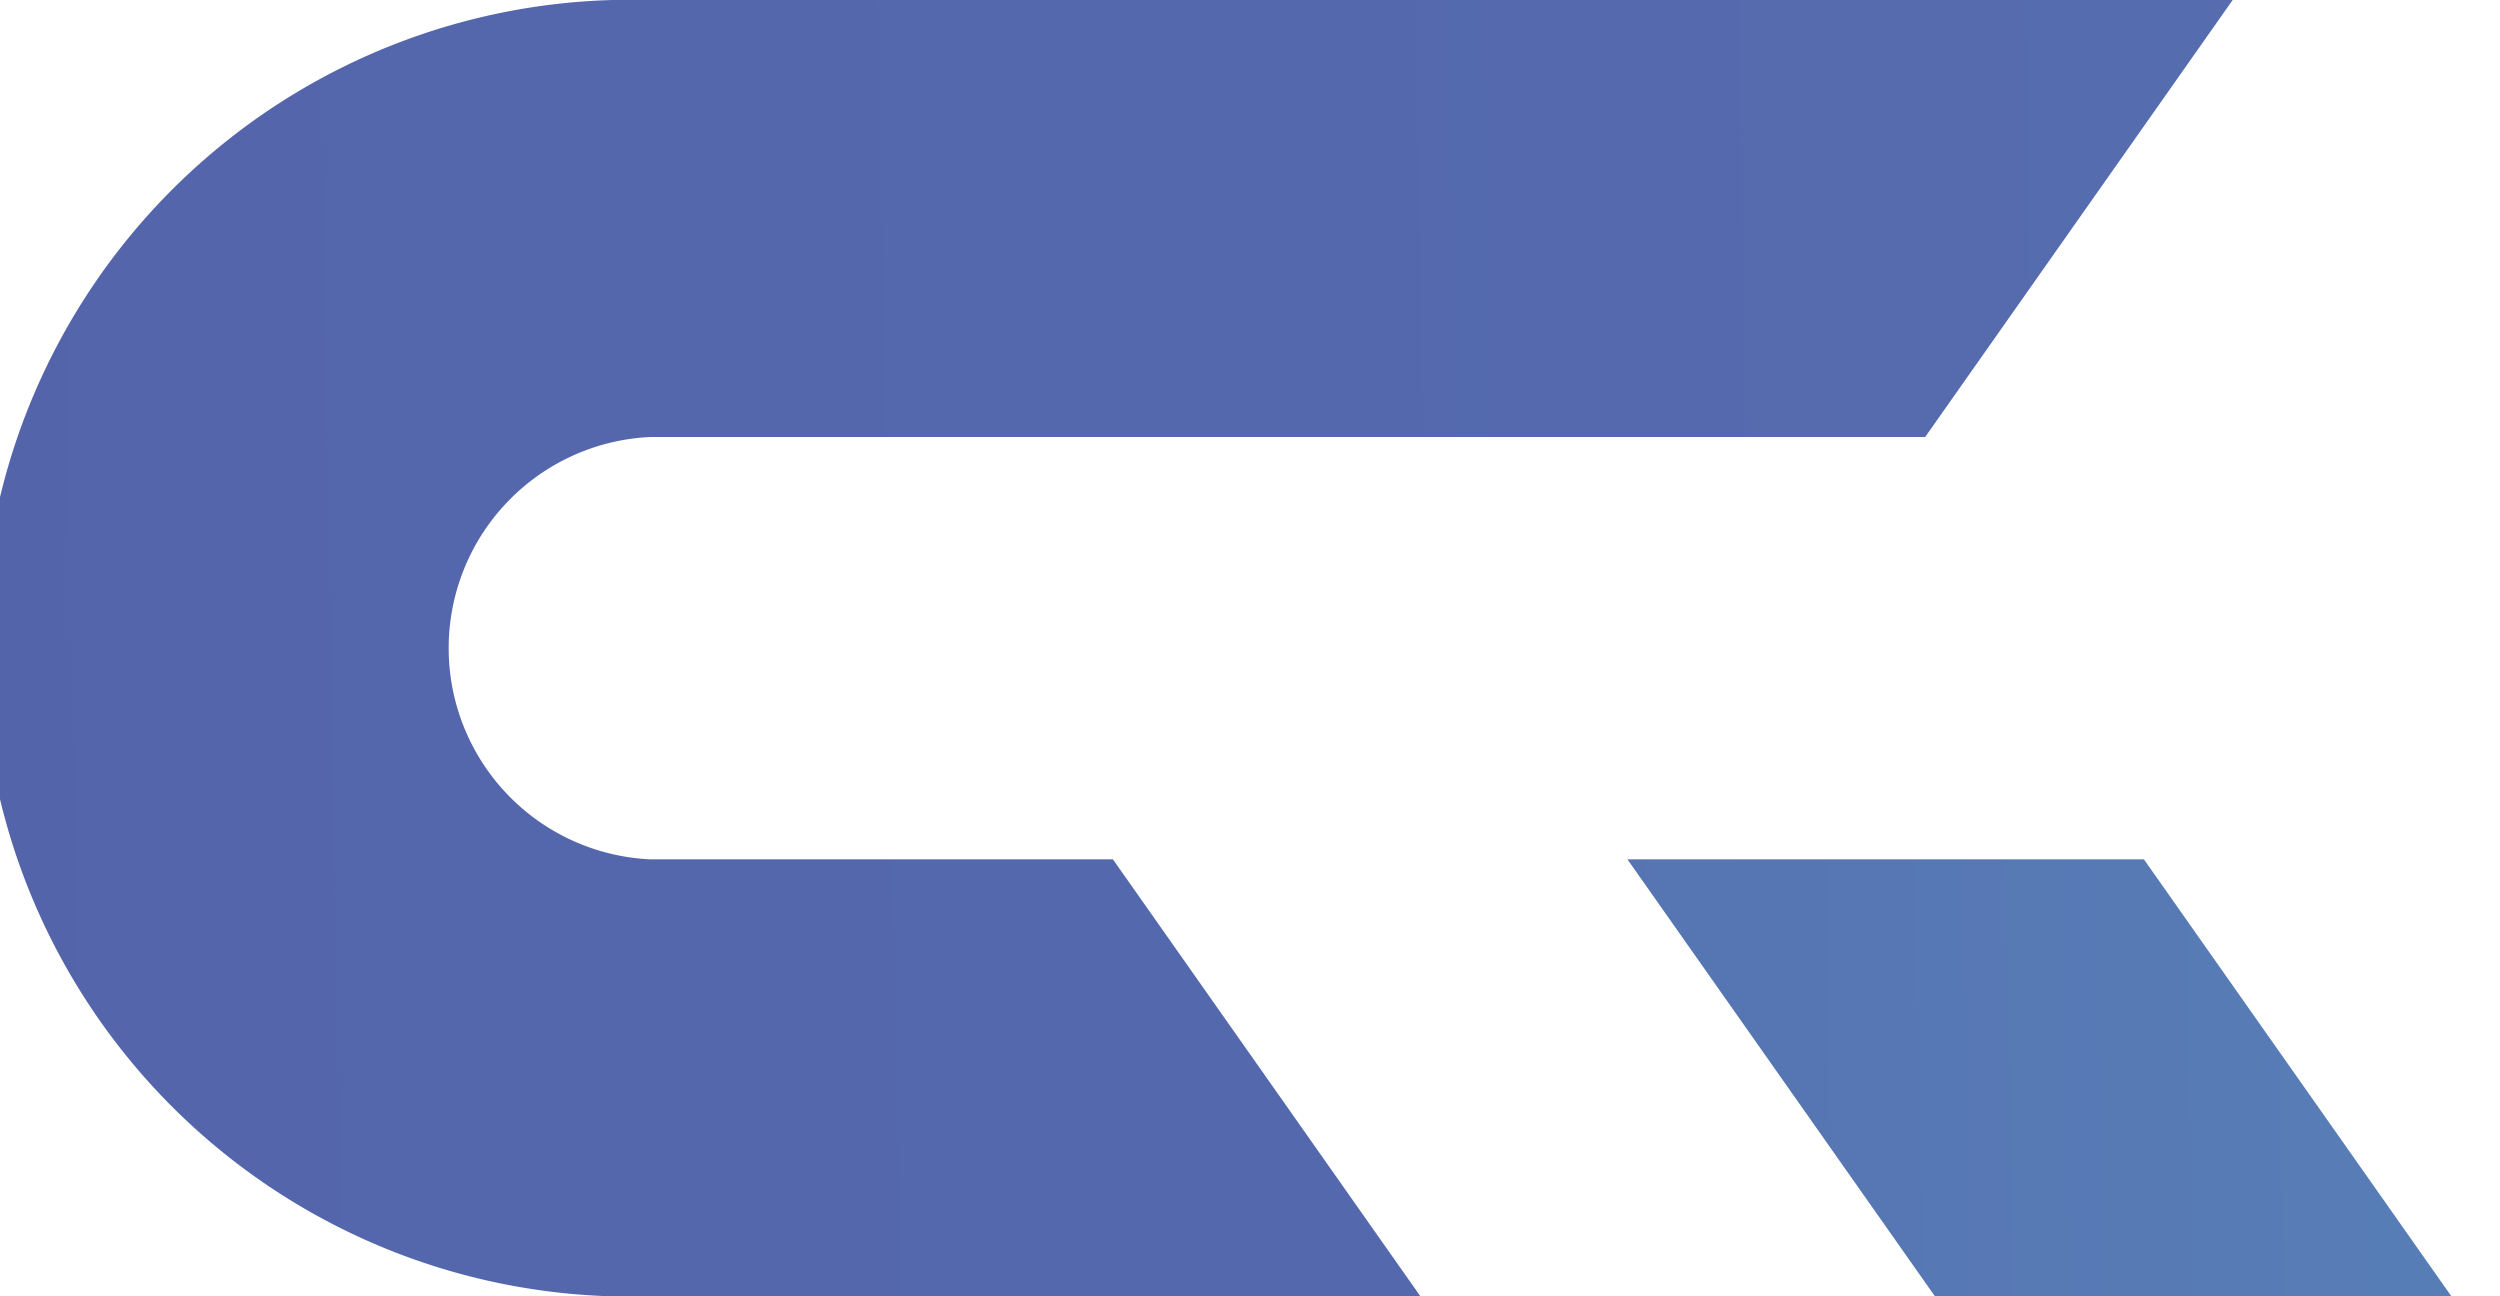
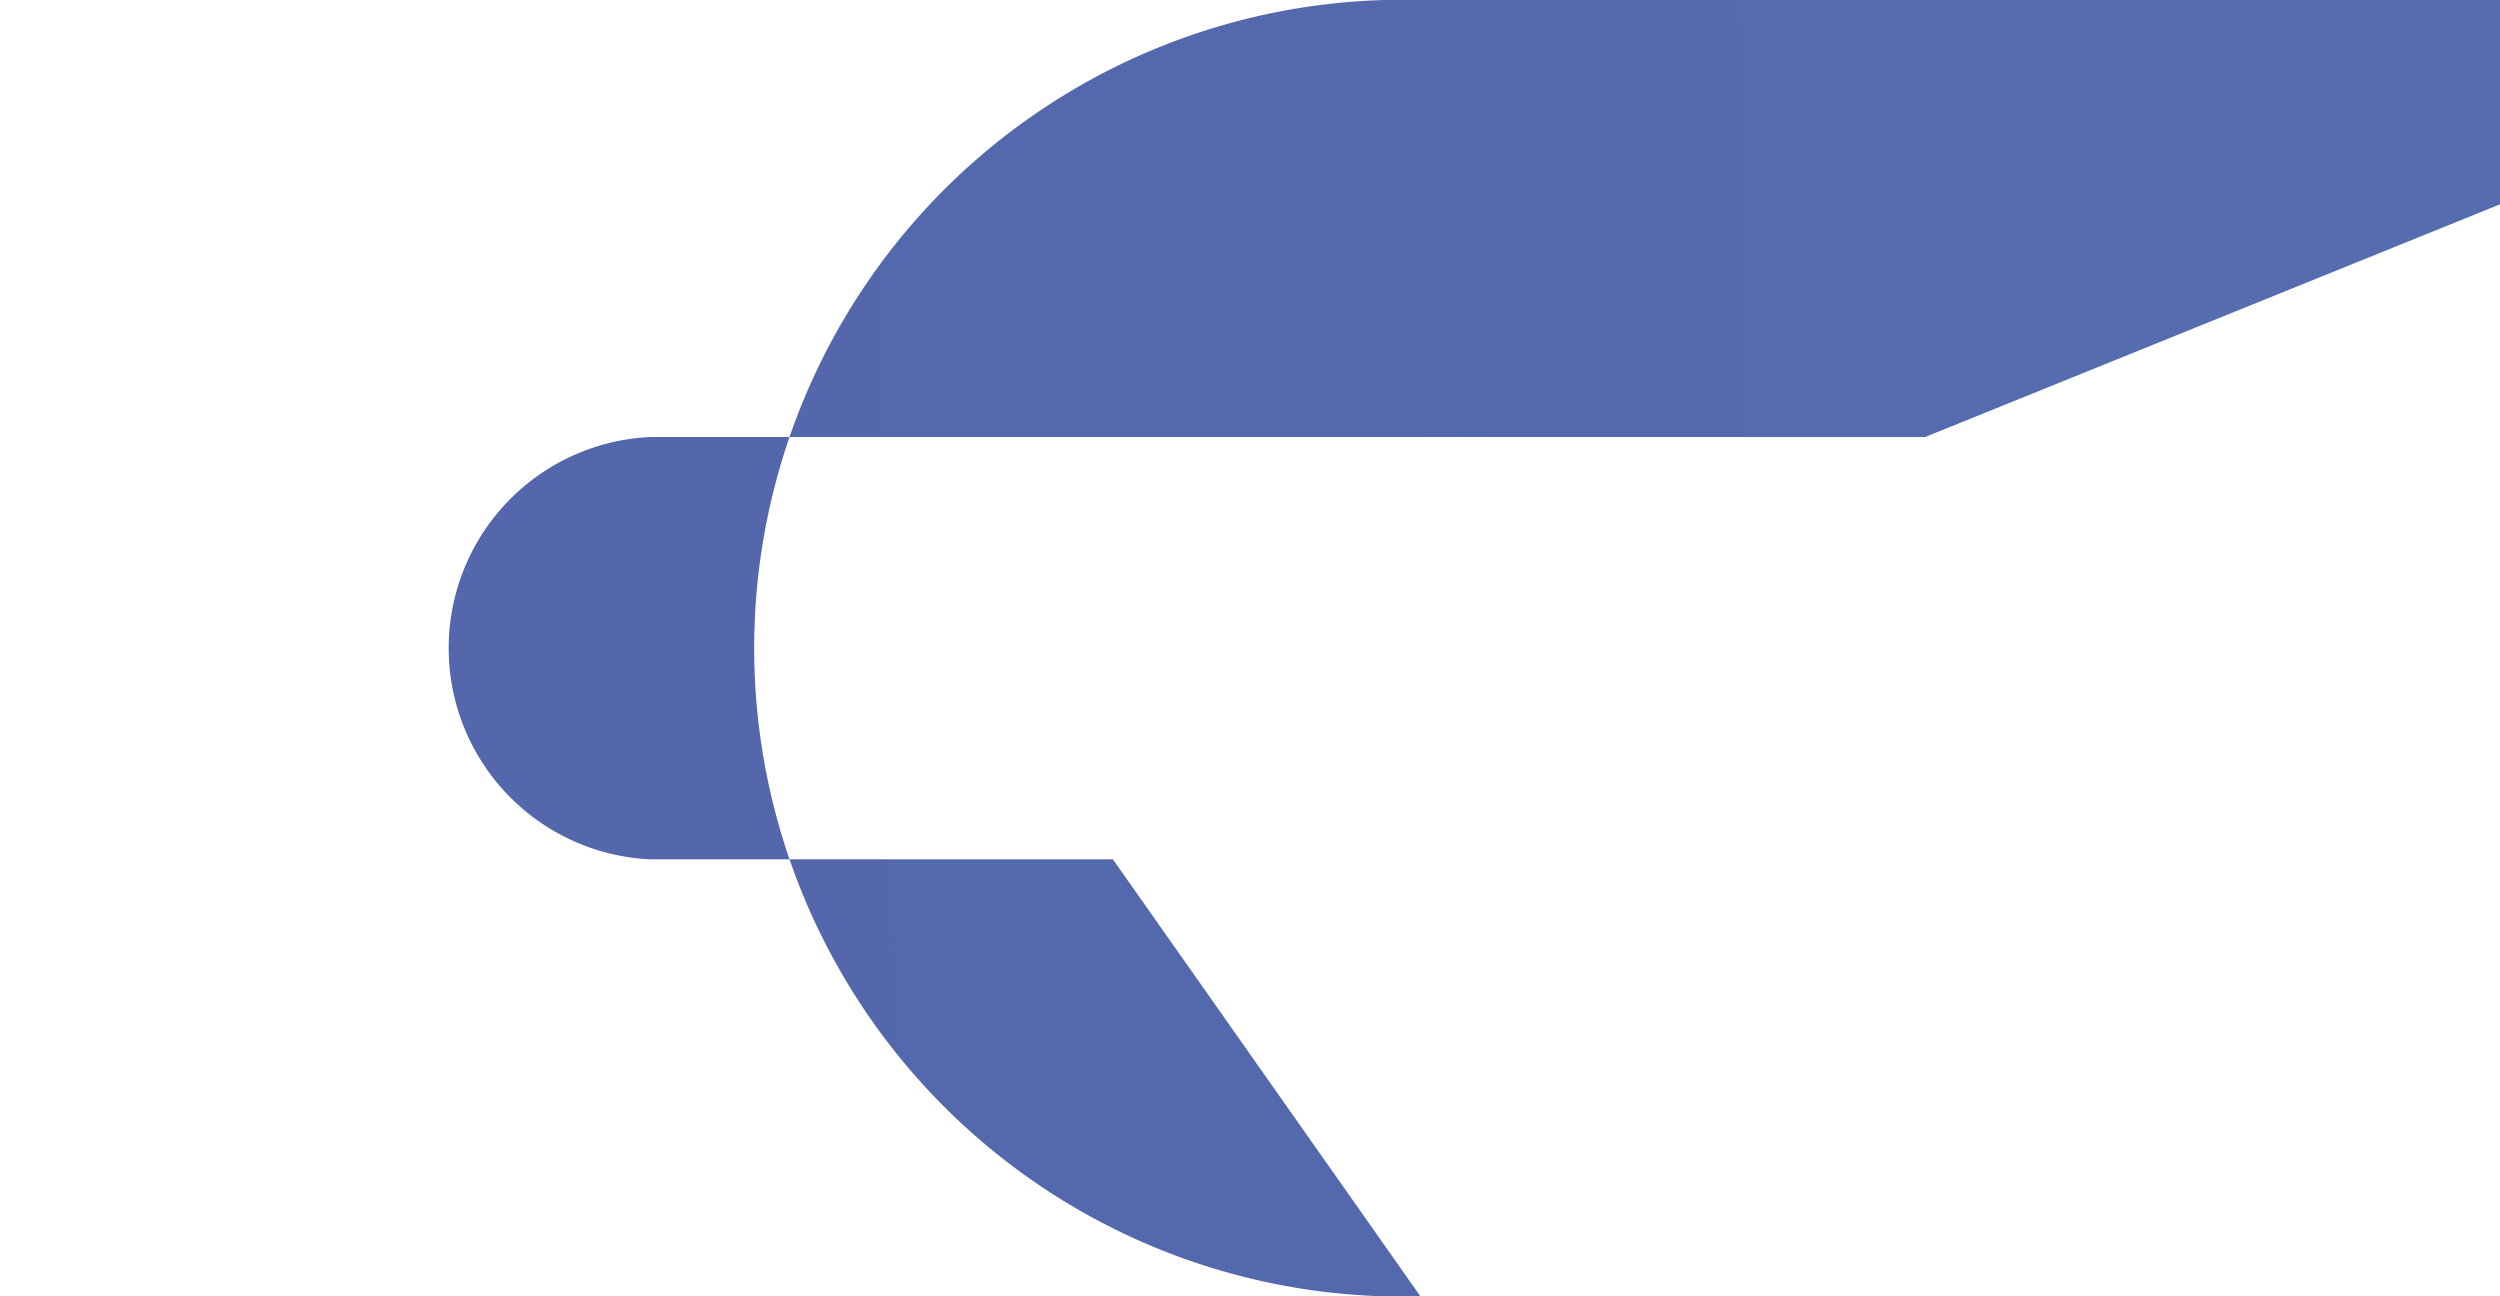
<svg xmlns="http://www.w3.org/2000/svg" xmlns:xlink="http://www.w3.org/1999/xlink" viewBox="0 0 50.97 26.43">
  <defs>
    <linearGradient id="da" data-name="GradientFill 1" x1="-70.83" y1="22.99" x2="1097.98" y2="2.59" gradientUnits="userSpaceOnUse">
      <stop offset="0" stop-color="#5152a3">
        <animate attributeName="offset" dur="25s" values="0;0.5;0" repeatCount="indefinite" />
        <animate attributeName="stop-color" dur="5s" values="#5152a3;#62c9d8;#5152a3" repeatCount="indefinite" />
      </stop>
      <stop offset="0.09" stop-color="#5466ac" />
      <stop offset="0.27" stop-color="#598abc" />
      <stop offset="0.45" stop-color="#5da5c8">
        <animate attributeName="offset" dur="4s" values="1;0.5;1" repeatCount="indefinite" />
        <animate attributeName="stop-color" dur="8s" values="#60b9d1;#61c5d6;#62c9d8;" repeatCount="indefinite" />
      </stop>
      <stop offset="0.63" stop-color="#60b9d1" />
      <stop offset="0.81" stop-color="#61c5d6" />
      <stop offset="1" stop-color="#62c9d8" />
    </linearGradient>
    <linearGradient id="db" x1="-25.95" y1="23.15" x2="340.73" y2="16.75" xlink:href="#da" />
    <linearGradient id="dc" x1="25" y1="23.11" x2="252.13" y2="19.14" xlink:href="#da" />
  </defs>
  <g>
-     <path d="M64.26,16.64h-26a4.31,4.31,0,0,0,0,8.61h9.44l6.27,8.91H38.23a13.22,13.22,0,1,1,0-26.43h32.3Z" transform="translate(-25.01 -7.73)" style="fill-rule: evenodd; fill: url(#da);" />
-     <polygon points="33.18 17.52 43.71 17.52 49.98 26.43 43.71 26.43 39.45 26.43 33.18 17.52" style="fill-rule: evenodd; fill: url(#db);" />
+     <path d="M64.26,16.64h-26a4.31,4.31,0,0,0,0,8.61h9.44l6.27,8.91a13.22,13.22,0,1,1,0-26.43h32.3Z" transform="translate(-25.01 -7.73)" style="fill-rule: evenodd; fill: url(#da);" />
  </g>
</svg>